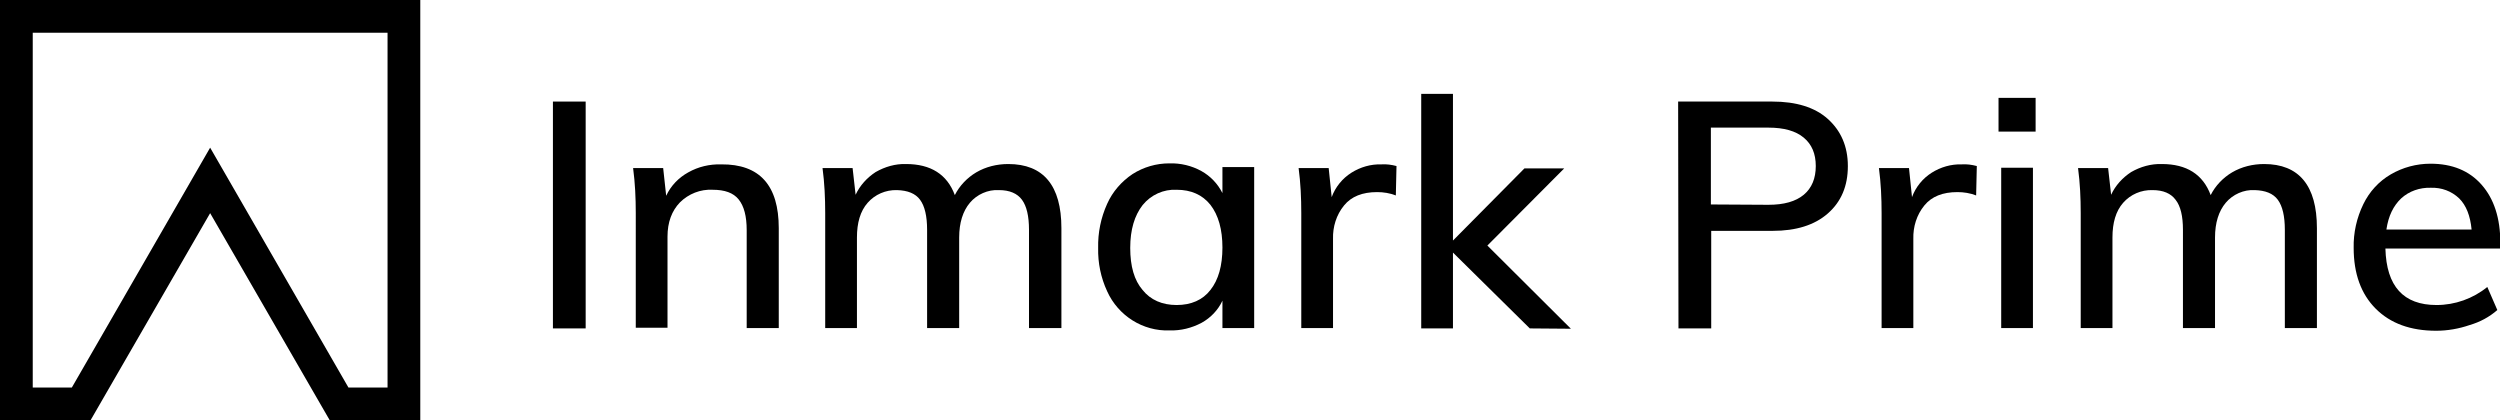
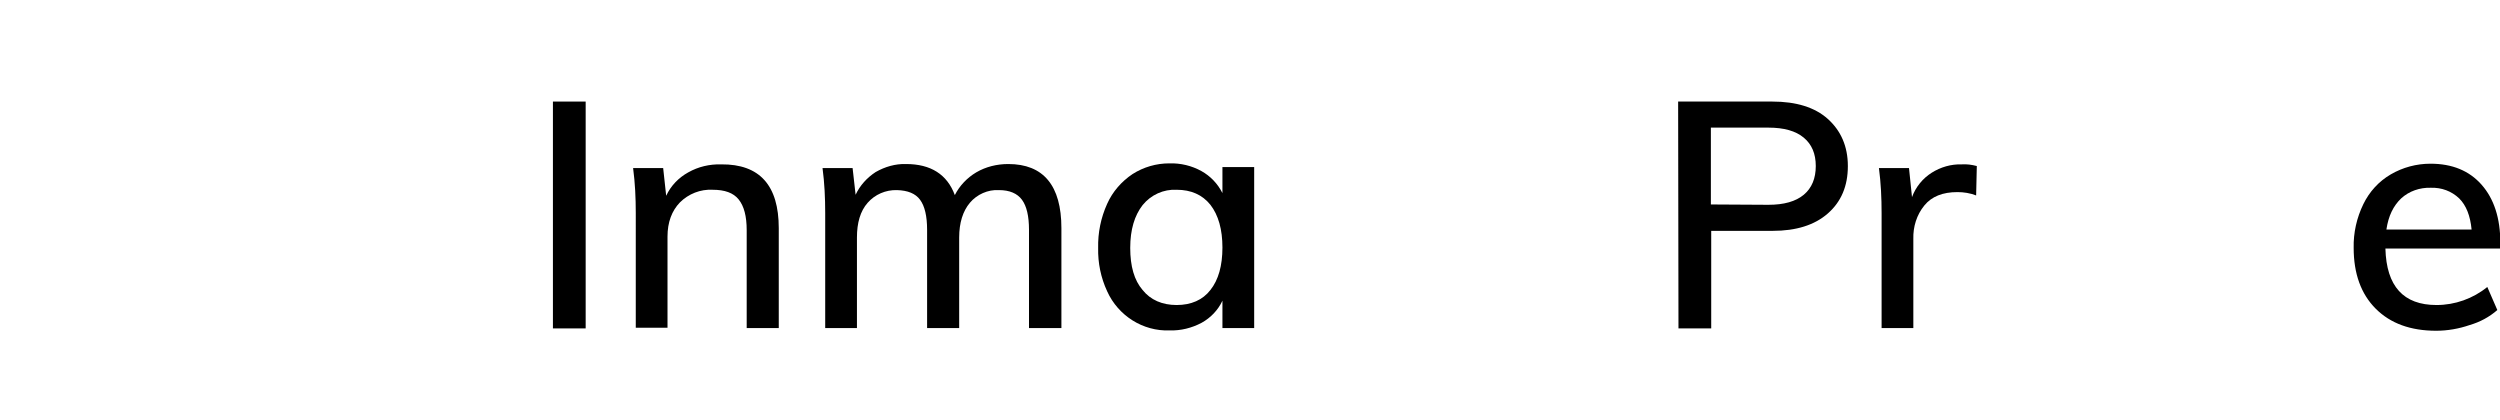
<svg xmlns="http://www.w3.org/2000/svg" version="1.1" id="Capa_1" x="0px" y="0px" width="748.3px" height="125.8px" viewBox="0 0 748.3 125.8" style="enable-background:new 0 0 748.3 125.8;" xml:space="preserve">
  <g id="Capa_2_1_">
    <g id="Capa_1-2">
      <g id="Capa_2-2">
        <g id="Capa_1-2-2">
-           <path d="M0,0h125.8v125.8H98.7l-35.8-62l-35.8,62H0V0z M116,9.8H9.8V116h11.7l41.4-71.8l41.4,71.8H116V9.8z" />
-         </g>
+           </g>
      </g>
      <path d="M165.5,30.4h9.8v67.9h-9.8L165.5,30.4z" />
      <path d="M233.1,68.3v29.9h-9.6V68.9c0-4.2-0.8-7.2-2.4-9.2s-4.2-2.9-7.8-2.9c-3.6-0.2-7.2,1.2-9.8,3.8c-2.4,2.5-3.7,5.9-3.7,10.2    v27.3h-9.5V63.8c0-4.5-0.2-9-0.8-13.5h9l0.9,8.3c1.4-3,3.7-5.4,6.6-7c3-1.7,6.4-2.5,9.9-2.4C227.4,49.1,233.1,55.5,233.1,68.3z" />
      <path d="M317.7,68.3v29.9H308V68.8c0-4.1-0.7-7.1-2.1-9c-1.4-1.9-3.7-2.9-6.9-2.9c-3.3-0.2-6.6,1.3-8.7,3.8    c-2.1,2.5-3.2,6-3.2,10.4v27.1h-9.6V68.8c0-4.1-0.7-7.1-2.1-9s-3.7-2.8-6.9-2.9c-3.4-0.1-6.6,1.3-8.8,3.8c-2.2,2.5-3.2,6-3.2,10.4    v27.1h-9.5V63.8c0-4.5-0.2-9-0.8-13.5h9l0.9,8c1.3-2.8,3.4-5.1,6-6.8c2.8-1.6,5.9-2.5,9.1-2.4c7.4,0,12.3,3.1,14.6,9.3    c1.4-2.8,3.7-5.2,6.4-6.8c2.9-1.7,6.2-2.5,9.6-2.5C312.3,49.1,317.7,55.5,317.7,68.3z" />
      <path d="M375.4,50.2v48h-9.5v-8.2c-1.3,2.8-3.5,5.1-6.2,6.6c-3,1.6-6.3,2.4-9.6,2.3c-8,0.3-15.4-4.4-18.7-11.7    c-1.9-4.1-2.8-8.5-2.7-13c-0.1-4.5,0.8-9,2.7-13.2c1.6-3.6,4.3-6.7,7.6-8.9c3.3-2.1,7.1-3.2,11-3.2c3.4-0.1,6.7,0.7,9.6,2.3    c2.7,1.5,4.9,3.8,6.3,6.6v-7.8H375.4z M362.3,86.8c2.4-3,3.6-7.3,3.6-12.7s-1.2-9.7-3.6-12.8c-2.4-3-5.8-4.5-10.1-4.5    c-3.9-0.2-7.7,1.5-10.2,4.6c-2.4,3.1-3.7,7.3-3.7,12.8s1.2,9.7,3.7,12.6c2.4,3,5.9,4.5,10.2,4.5S360,89.8,362.3,86.8z" />
-       <path d="M418,49.7l-0.2,8.8c-1.8-0.7-3.7-1-5.6-1c-4.4,0-7.7,1.3-9.9,4c-2.3,2.8-3.4,6.4-3.3,10v26.7h-9.5V63.8    c0-4.5-0.2-9-0.8-13.5h9l0.9,8.7c1.1-3,3.2-5.6,5.9-7.3c2.7-1.7,5.8-2.6,9-2.5C415,49.1,416.5,49.3,418,49.7z" />
-       <path d="M457.9,98.3l-23-22.7v22.7h-9.5V28.1h9.5V72l21.4-21.6h11.9l-23,23.1l25,24.9L457.9,98.3z" />
      <path d="M502.3,30.4h28.2c7.1,0,12.7,1.7,16.6,5.2s6,8.2,6,14.1c0,6-2,10.7-6,14.2s-9.5,5.2-16.5,5.2h-18.4v29.2h-9.8L502.3,30.4z     M529.3,61.3c4.7,0,8.2-1,10.6-3c2.4-2,3.6-4.9,3.6-8.6c0-3.7-1.2-6.5-3.6-8.5c-2.4-2-5.9-3-10.6-3h-17.2v23L529.3,61.3z" />
      <path d="M591.7,49.7l-0.2,8.8c-1.8-0.7-3.7-1-5.6-1c-4.4,0-7.7,1.3-9.9,4c-2.3,2.8-3.4,6.4-3.3,10v26.7h-9.5V63.8    c0-4.5-0.2-9-0.8-13.5h9l0.9,8.7c1.1-3,3.2-5.6,5.9-7.3c2.7-1.7,5.8-2.6,9-2.5C588.7,49.1,590.2,49.3,591.7,49.7z" />
-       <path d="M609.3,29.3v10.1h-11.1V29.3H609.3z M599,50.2h9.5v48H599V50.2z" />
-       <path d="M693.5,68.3v29.9h-9.6V68.8c0-4.1-0.7-7.1-2.1-9c-1.4-1.9-3.7-2.8-6.9-2.9c-3.3-0.2-6.6,1.3-8.7,3.8    c-2.1,2.5-3.2,6-3.2,10.4v27.1h-9.6V68.8c0-4.1-0.7-7.1-2.2-9c-1.4-1.9-3.7-2.9-6.9-2.9c-3.4-0.1-6.6,1.3-8.8,3.8    c-2.2,2.5-3.2,6-3.2,10.4v27.1h-9.5V63.8c0-4.5-0.2-9-0.8-13.5h9l0.9,8c1.3-2.8,3.4-5.1,6-6.8c2.8-1.6,5.9-2.5,9.2-2.4    c7.4,0,12.3,3.1,14.6,9.3c1.4-2.8,3.7-5.2,6.4-6.8c2.9-1.7,6.2-2.5,9.6-2.5C688.1,49.1,693.5,55.5,693.5,68.3z" />
      <path d="M748.3,74.4H714c0.3,11.3,5.4,16.9,15.3,16.9c5.5,0,10.9-1.9,15.2-5.4l3,6.9c-2.4,2.1-5.2,3.6-8.3,4.5    c-3.2,1.1-6.6,1.7-10,1.7c-7.7,0-13.7-2.2-18.1-6.6s-6.6-10.5-6.6-18.2c-0.1-4.5,0.9-9,2.9-13.1c1.8-3.7,4.6-6.8,8.2-8.9    c3.6-2.1,7.7-3.2,11.9-3.2c6.5,0,11.6,2.1,15.3,6.3s5.6,10,5.6,17.4L748.3,74.4z M718.7,59.4c-2.3,2.2-3.8,5.2-4.4,9.3h25.5    c-0.4-4.1-1.6-7.2-3.7-9.3c-2.3-2.2-5.3-3.3-8.5-3.2C724.3,56.1,721.1,57.2,718.7,59.4L718.7,59.4z" />
    </g>
  </g>
</svg>